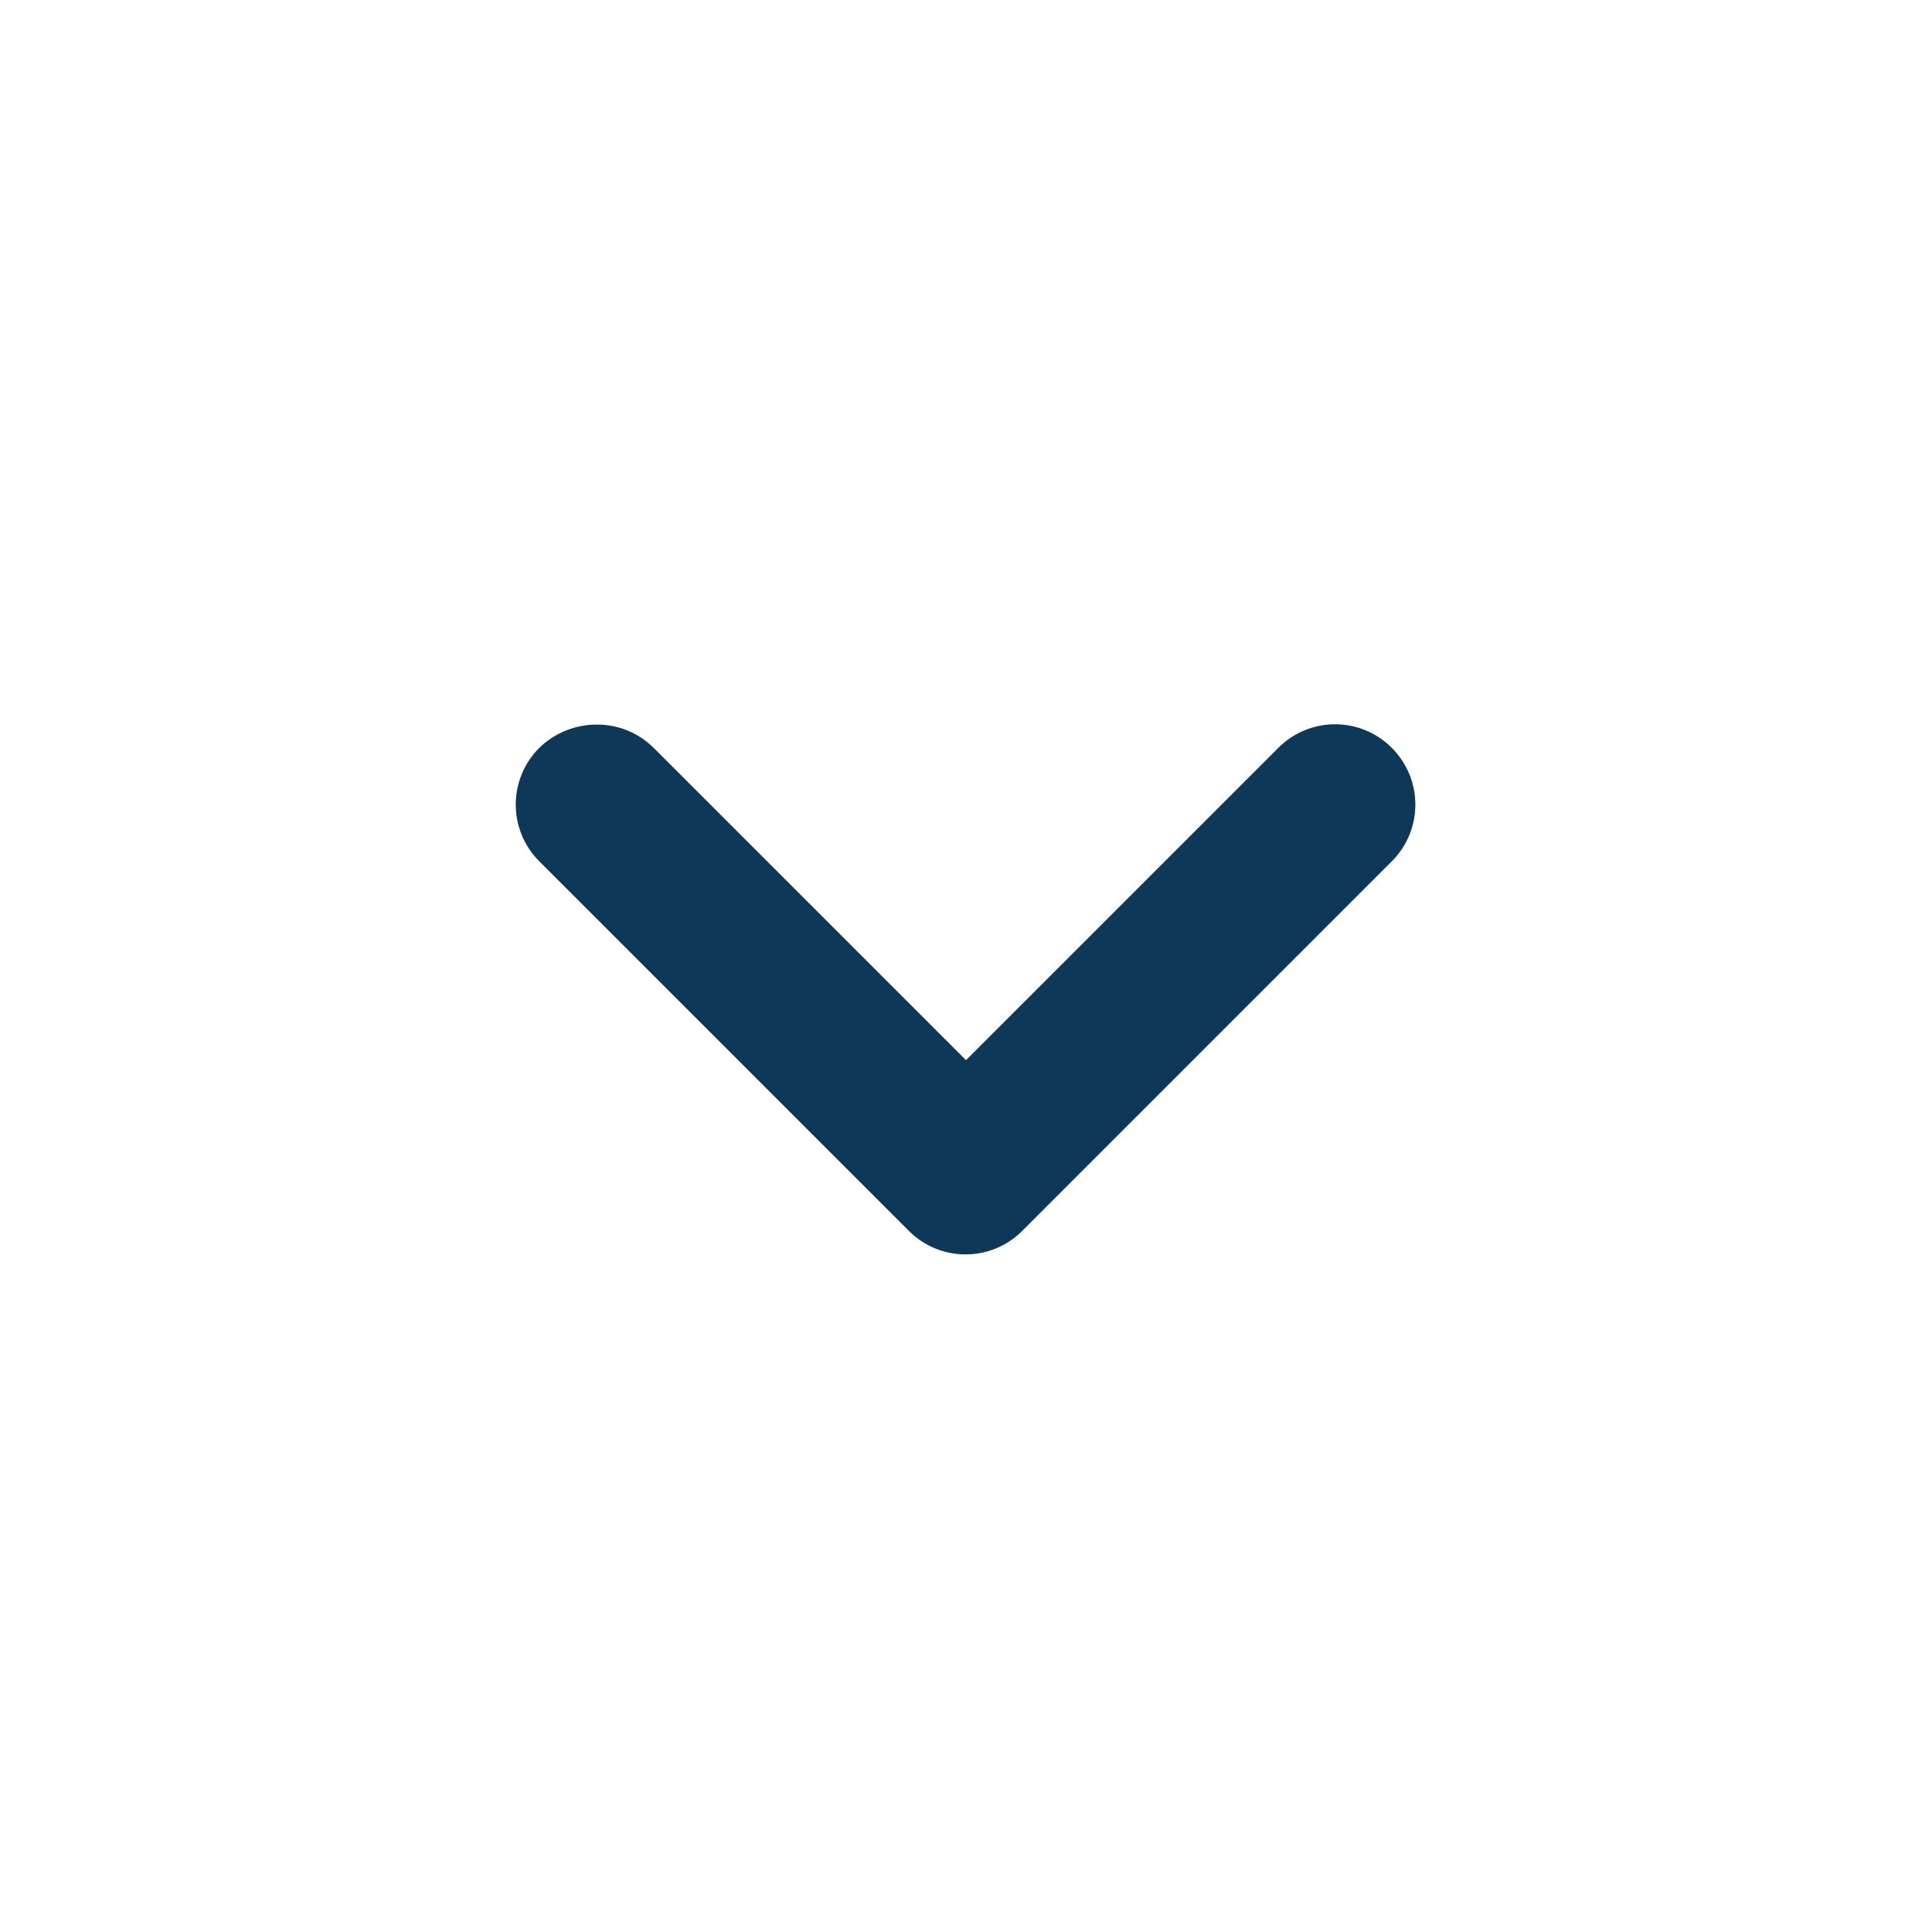
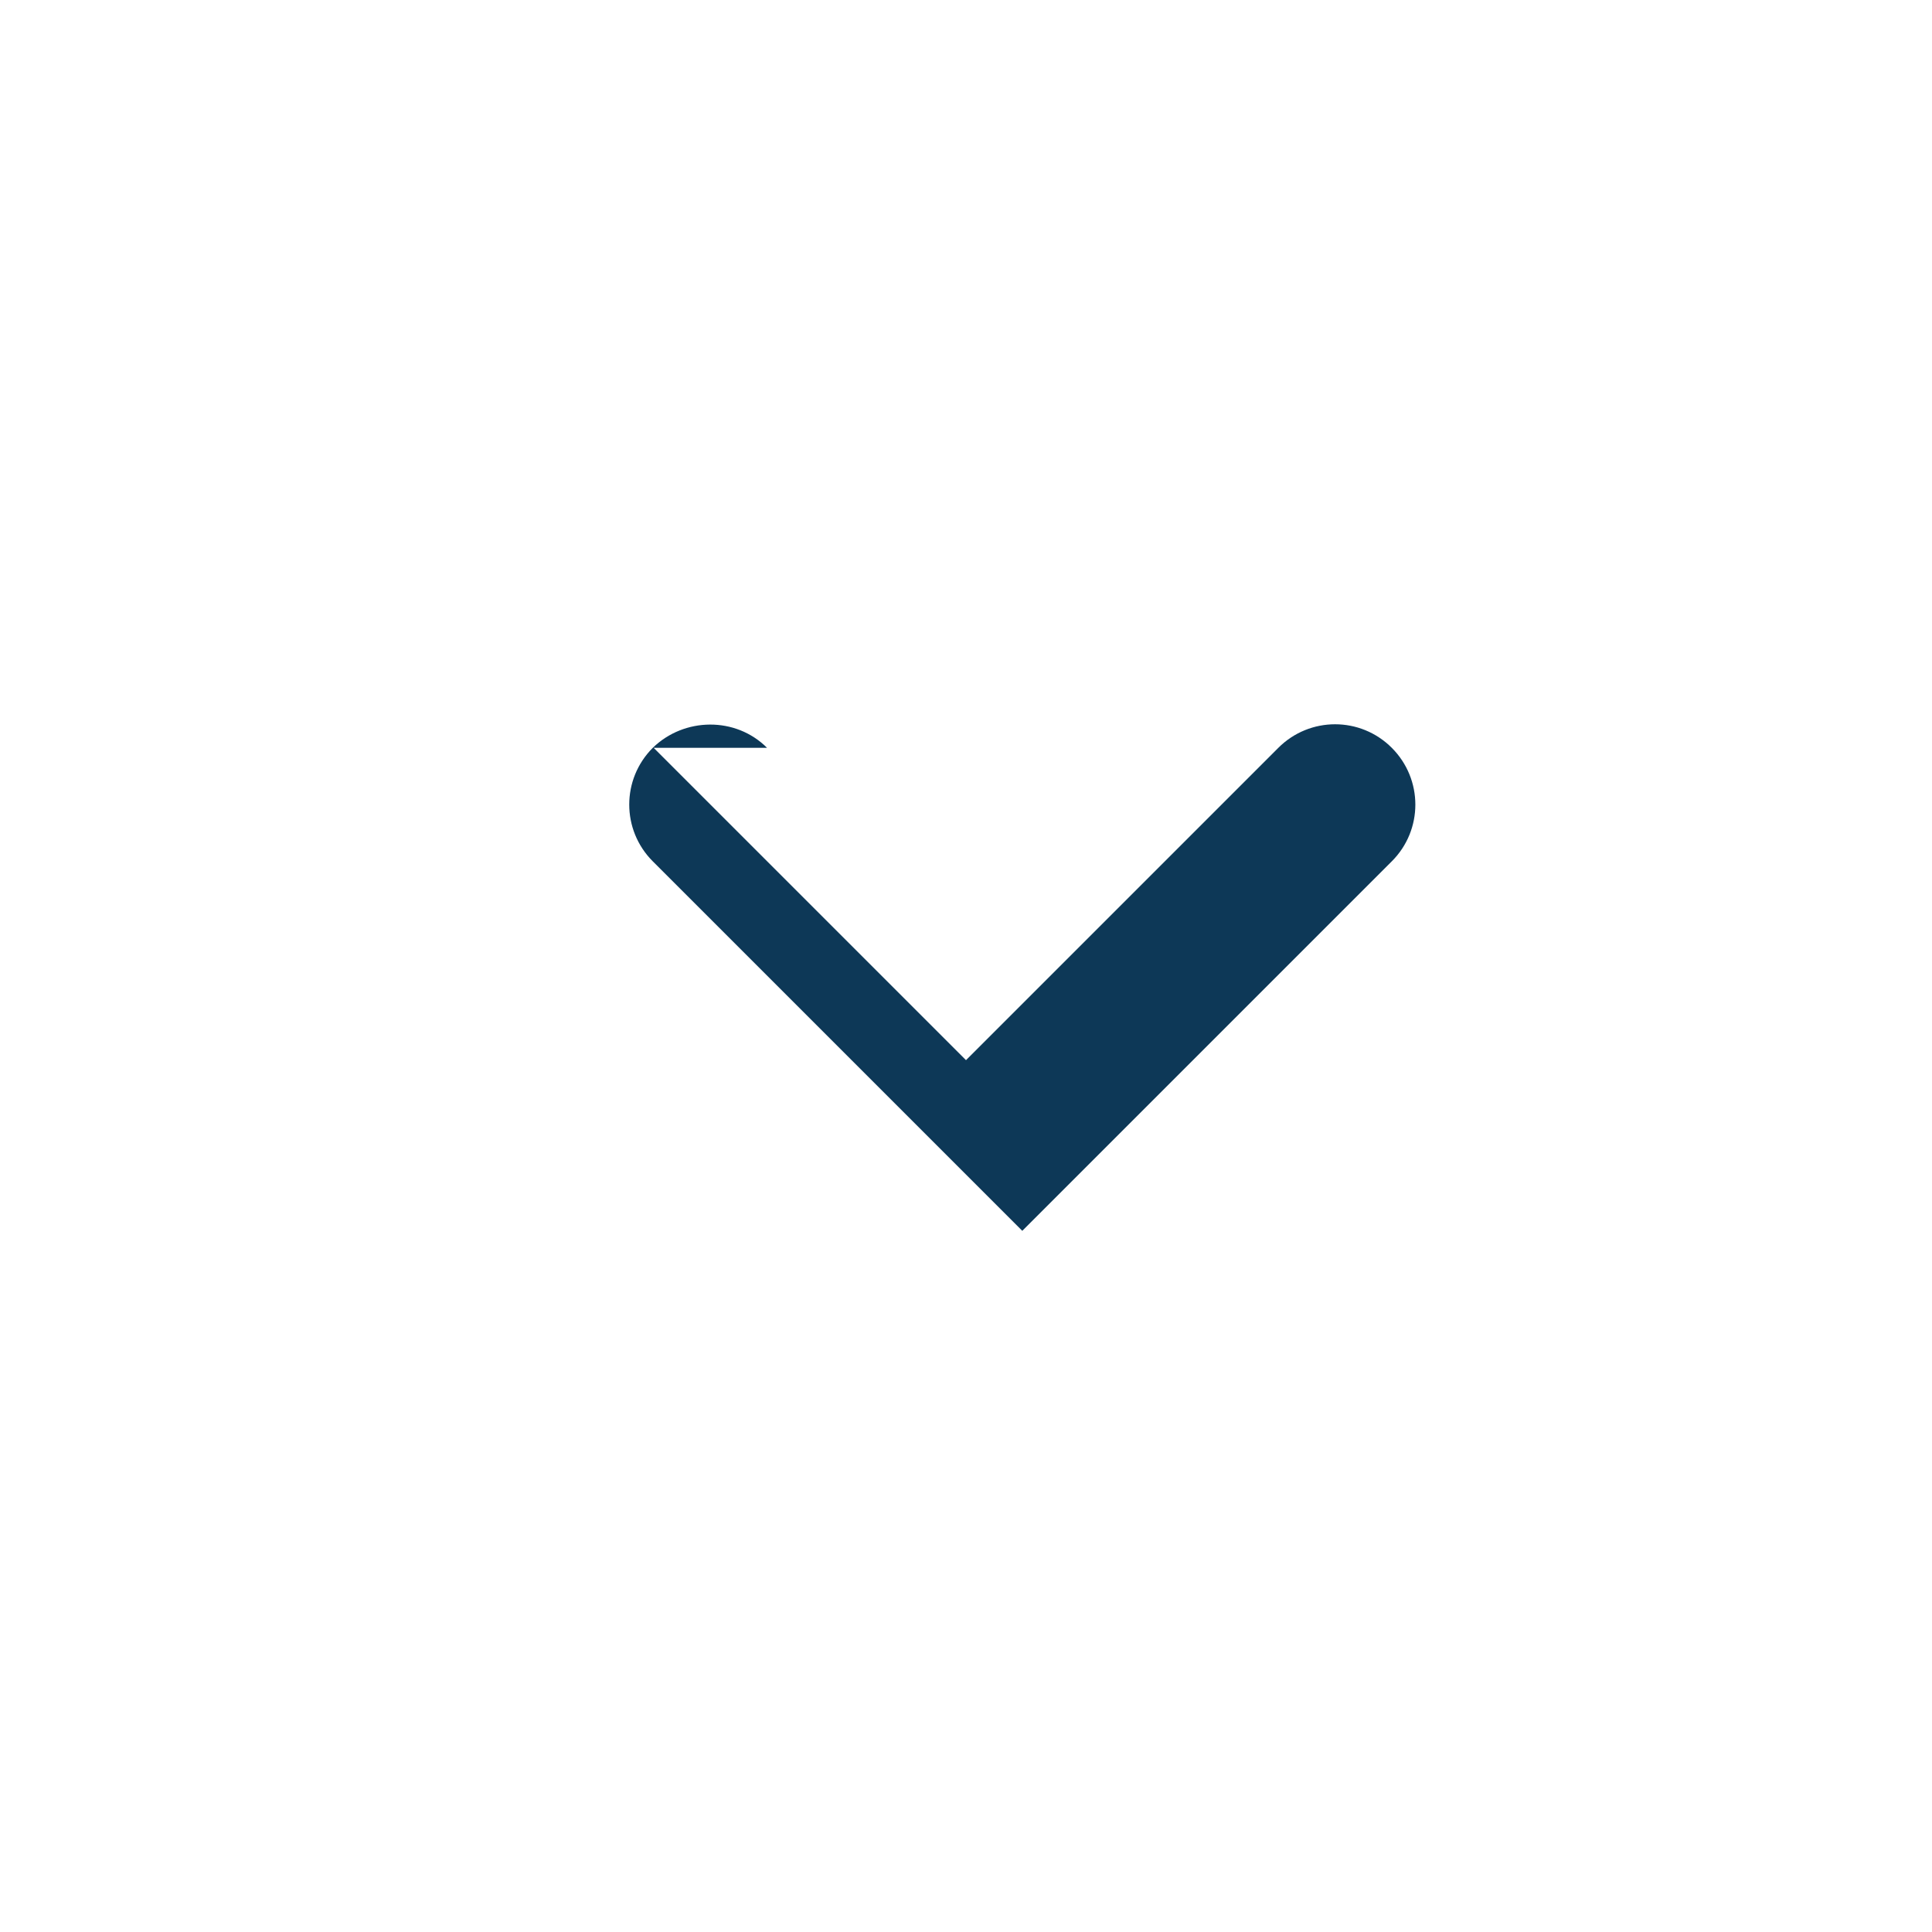
<svg xmlns="http://www.w3.org/2000/svg" fill="none" height="38" viewBox="0 0 38 38" width="38">
-   <path d="m12.857 14.709 6.143 6.143 6.143-6.143c.618-.618 1.615-.618 2.232 0s.618 1.615 0 2.232l-7.268 7.268c-.618.618-1.615.618-2.232 0l-7.268-7.268c-.617-.618-.617-1.615 0-2.232.618-.602 1.631-.618 2.248 0z" fill="#0d3857" />
+   <path d="m12.857 14.709 6.143 6.143 6.143-6.143c.618-.618 1.615-.618 2.232 0s.618 1.615 0 2.232l-7.268 7.268l-7.268-7.268c-.617-.618-.617-1.615 0-2.232.618-.602 1.631-.618 2.248 0z" fill="#0d3857" />
</svg>